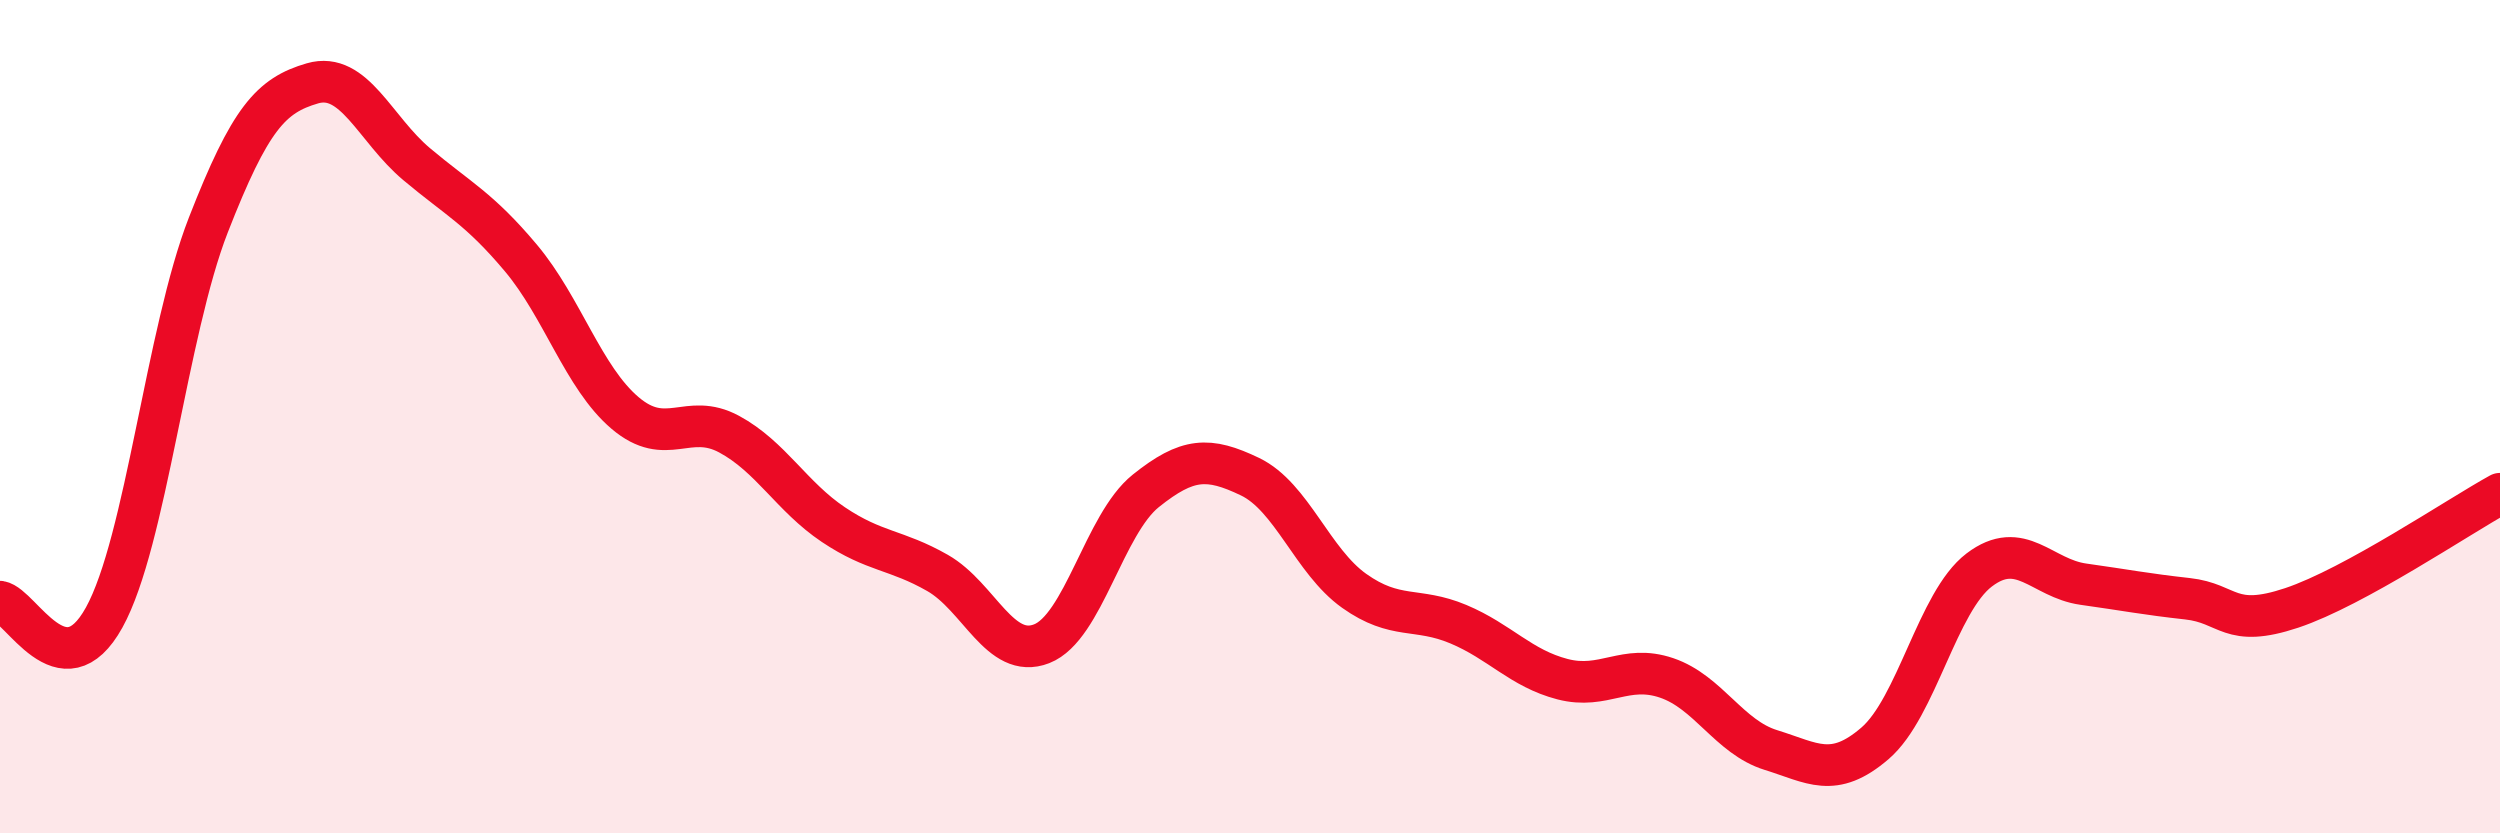
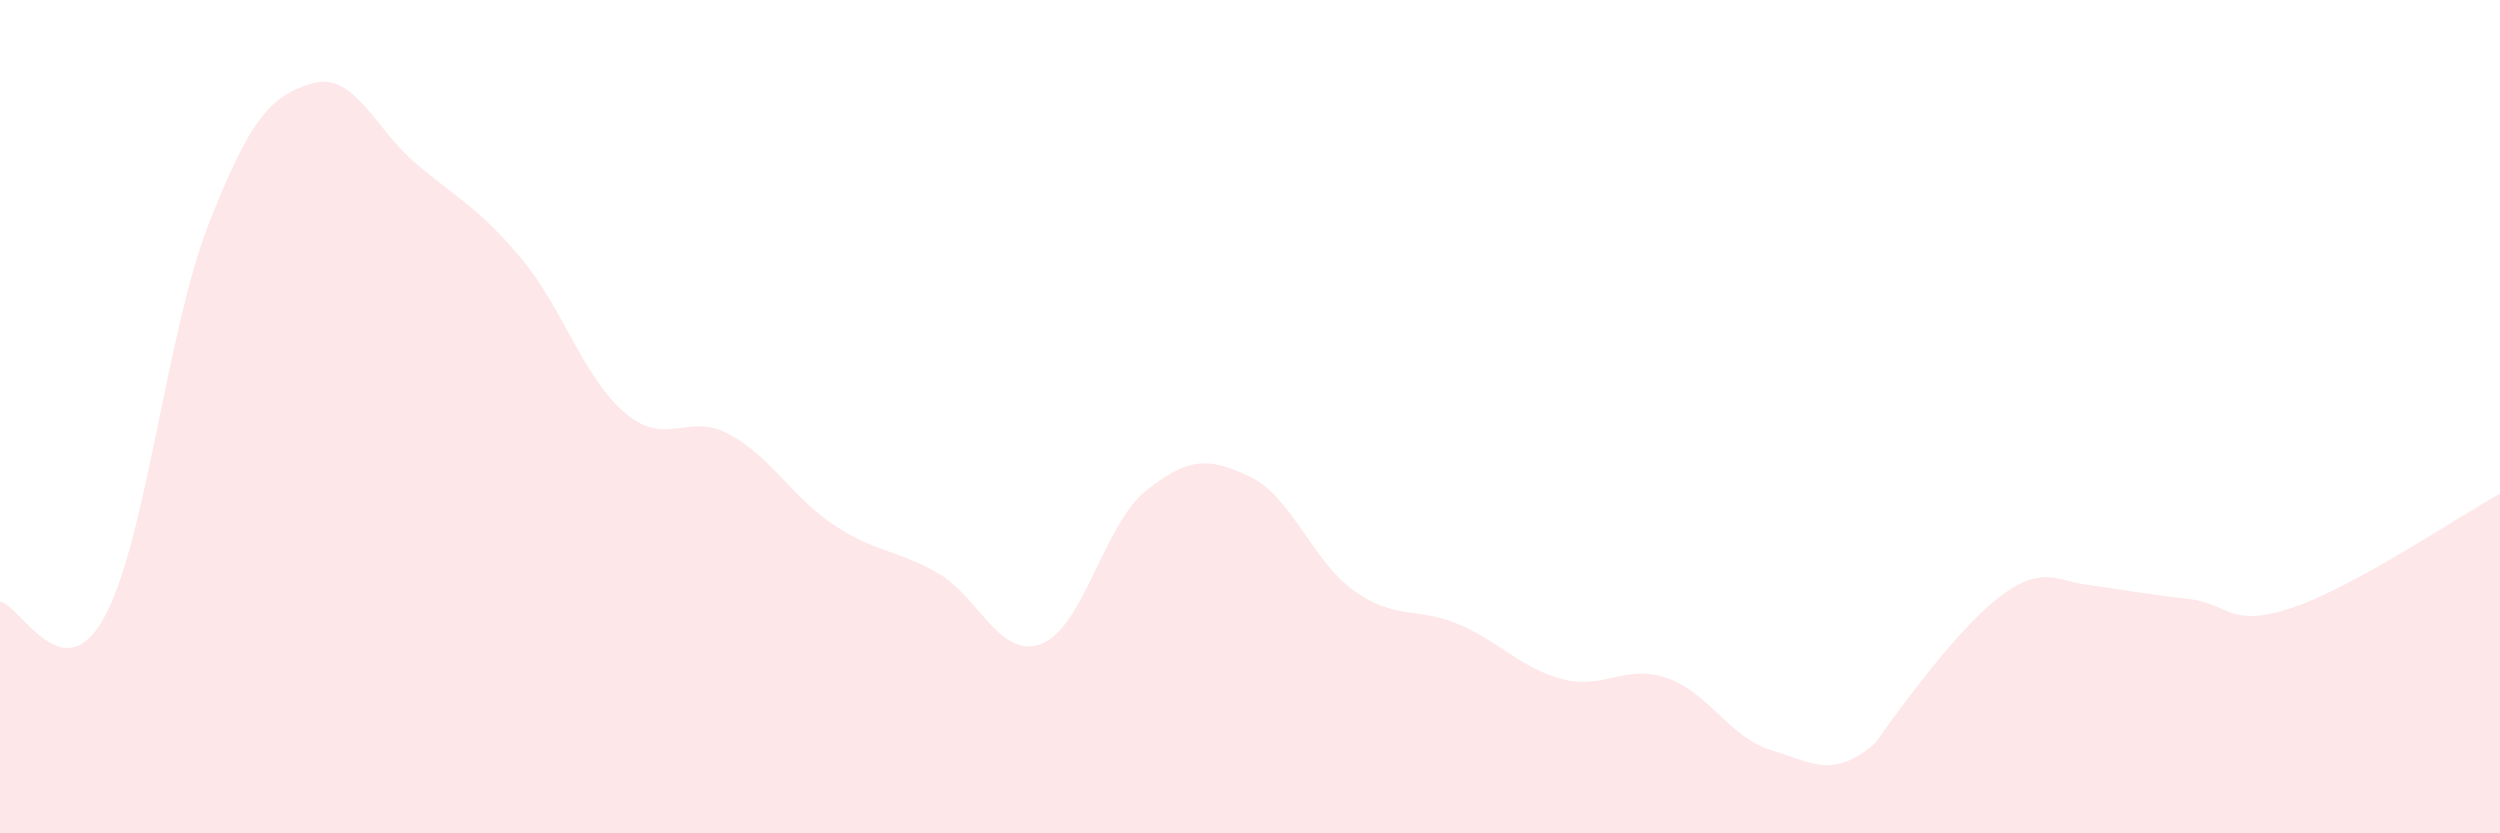
<svg xmlns="http://www.w3.org/2000/svg" width="60" height="20" viewBox="0 0 60 20">
-   <path d="M 0,14.44 C 0.5,14.52 1.5,16.63 2.5,14.82 C 3.5,13.01 4,7.96 5,5.4 C 6,2.84 6.5,2.29 7.5,2 C 8.5,1.71 9,3.1 10,3.94 C 11,4.78 11.5,5 12.5,6.19 C 13.5,7.38 14,9.06 15,9.91 C 16,10.76 16.5,9.88 17.5,10.42 C 18.5,10.96 19,11.92 20,12.59 C 21,13.26 21.5,13.18 22.5,13.75 C 23.5,14.32 24,15.84 25,15.45 C 26,15.06 26.5,12.58 27.5,11.78 C 28.5,10.98 29,10.96 30,11.44 C 31,11.92 31.5,13.47 32.5,14.18 C 33.5,14.89 34,14.56 35,14.98 C 36,15.4 36.5,16.04 37.5,16.3 C 38.5,16.56 39,15.93 40,16.27 C 41,16.61 41.5,17.69 42.5,18 C 43.5,18.31 44,18.7 45,17.84 C 46,16.98 46.5,14.44 47.5,13.68 C 48.5,12.92 49,13.88 50,14.02 C 51,14.16 51.5,14.26 52.5,14.37 C 53.5,14.48 53.5,15.09 55,14.59 C 56.5,14.09 59,12.4 60,11.85L60 20L0 20Z" fill="#EB0A25" opacity="0.1" stroke-linecap="round" stroke-linejoin="round" />
-   <path d="M 0,14.44 C 0.5,14.52 1.5,16.63 2.5,14.82 C 3.5,13.01 4,7.96 5,5.4 C 6,2.84 6.5,2.29 7.5,2 C 8.5,1.71 9,3.1 10,3.94 C 11,4.78 11.5,5 12.5,6.19 C 13.5,7.38 14,9.06 15,9.91 C 16,10.76 16.5,9.88 17.5,10.42 C 18.5,10.96 19,11.92 20,12.59 C 21,13.26 21.5,13.18 22.5,13.75 C 23.5,14.32 24,15.84 25,15.45 C 26,15.06 26.5,12.58 27.5,11.78 C 28.5,10.98 29,10.96 30,11.44 C 31,11.92 31.5,13.47 32.5,14.18 C 33.5,14.89 34,14.56 35,14.98 C 36,15.4 36.5,16.04 37.5,16.3 C 38.5,16.56 39,15.93 40,16.27 C 41,16.61 41.5,17.69 42.5,18 C 43.5,18.31 44,18.7 45,17.84 C 46,16.98 46.5,14.44 47.5,13.68 C 48.5,12.92 49,13.88 50,14.02 C 51,14.16 51.5,14.26 52.5,14.37 C 53.5,14.48 53.5,15.09 55,14.59 C 56.5,14.09 59,12.4 60,11.85" stroke="#EB0A25" stroke-width="1" fill="none" stroke-linecap="round" stroke-linejoin="round" />
+   <path d="M 0,14.44 C 0.5,14.52 1.5,16.63 2.5,14.82 C 3.5,13.01 4,7.96 5,5.4 C 6,2.84 6.5,2.29 7.5,2 C 8.5,1.71 9,3.1 10,3.94 C 11,4.78 11.5,5 12.5,6.19 C 13.5,7.38 14,9.06 15,9.91 C 16,10.76 16.5,9.88 17.5,10.42 C 18.5,10.96 19,11.92 20,12.59 C 21,13.26 21.5,13.18 22.5,13.75 C 23.5,14.32 24,15.84 25,15.45 C 26,15.06 26.5,12.58 27.5,11.78 C 28.5,10.98 29,10.96 30,11.44 C 31,11.92 31.5,13.47 32.5,14.18 C 33.5,14.89 34,14.56 35,14.98 C 36,15.4 36.5,16.04 37.5,16.3 C 38.5,16.56 39,15.93 40,16.27 C 41,16.61 41.5,17.69 42.5,18 C 43.5,18.31 44,18.7 45,17.84 C 48.5,12.92 49,13.88 50,14.02 C 51,14.16 51.5,14.26 52.5,14.37 C 53.5,14.48 53.5,15.09 55,14.59 C 56.5,14.09 59,12.4 60,11.85L60 20L0 20Z" fill="#EB0A25" opacity="0.1" stroke-linecap="round" stroke-linejoin="round" />
</svg>